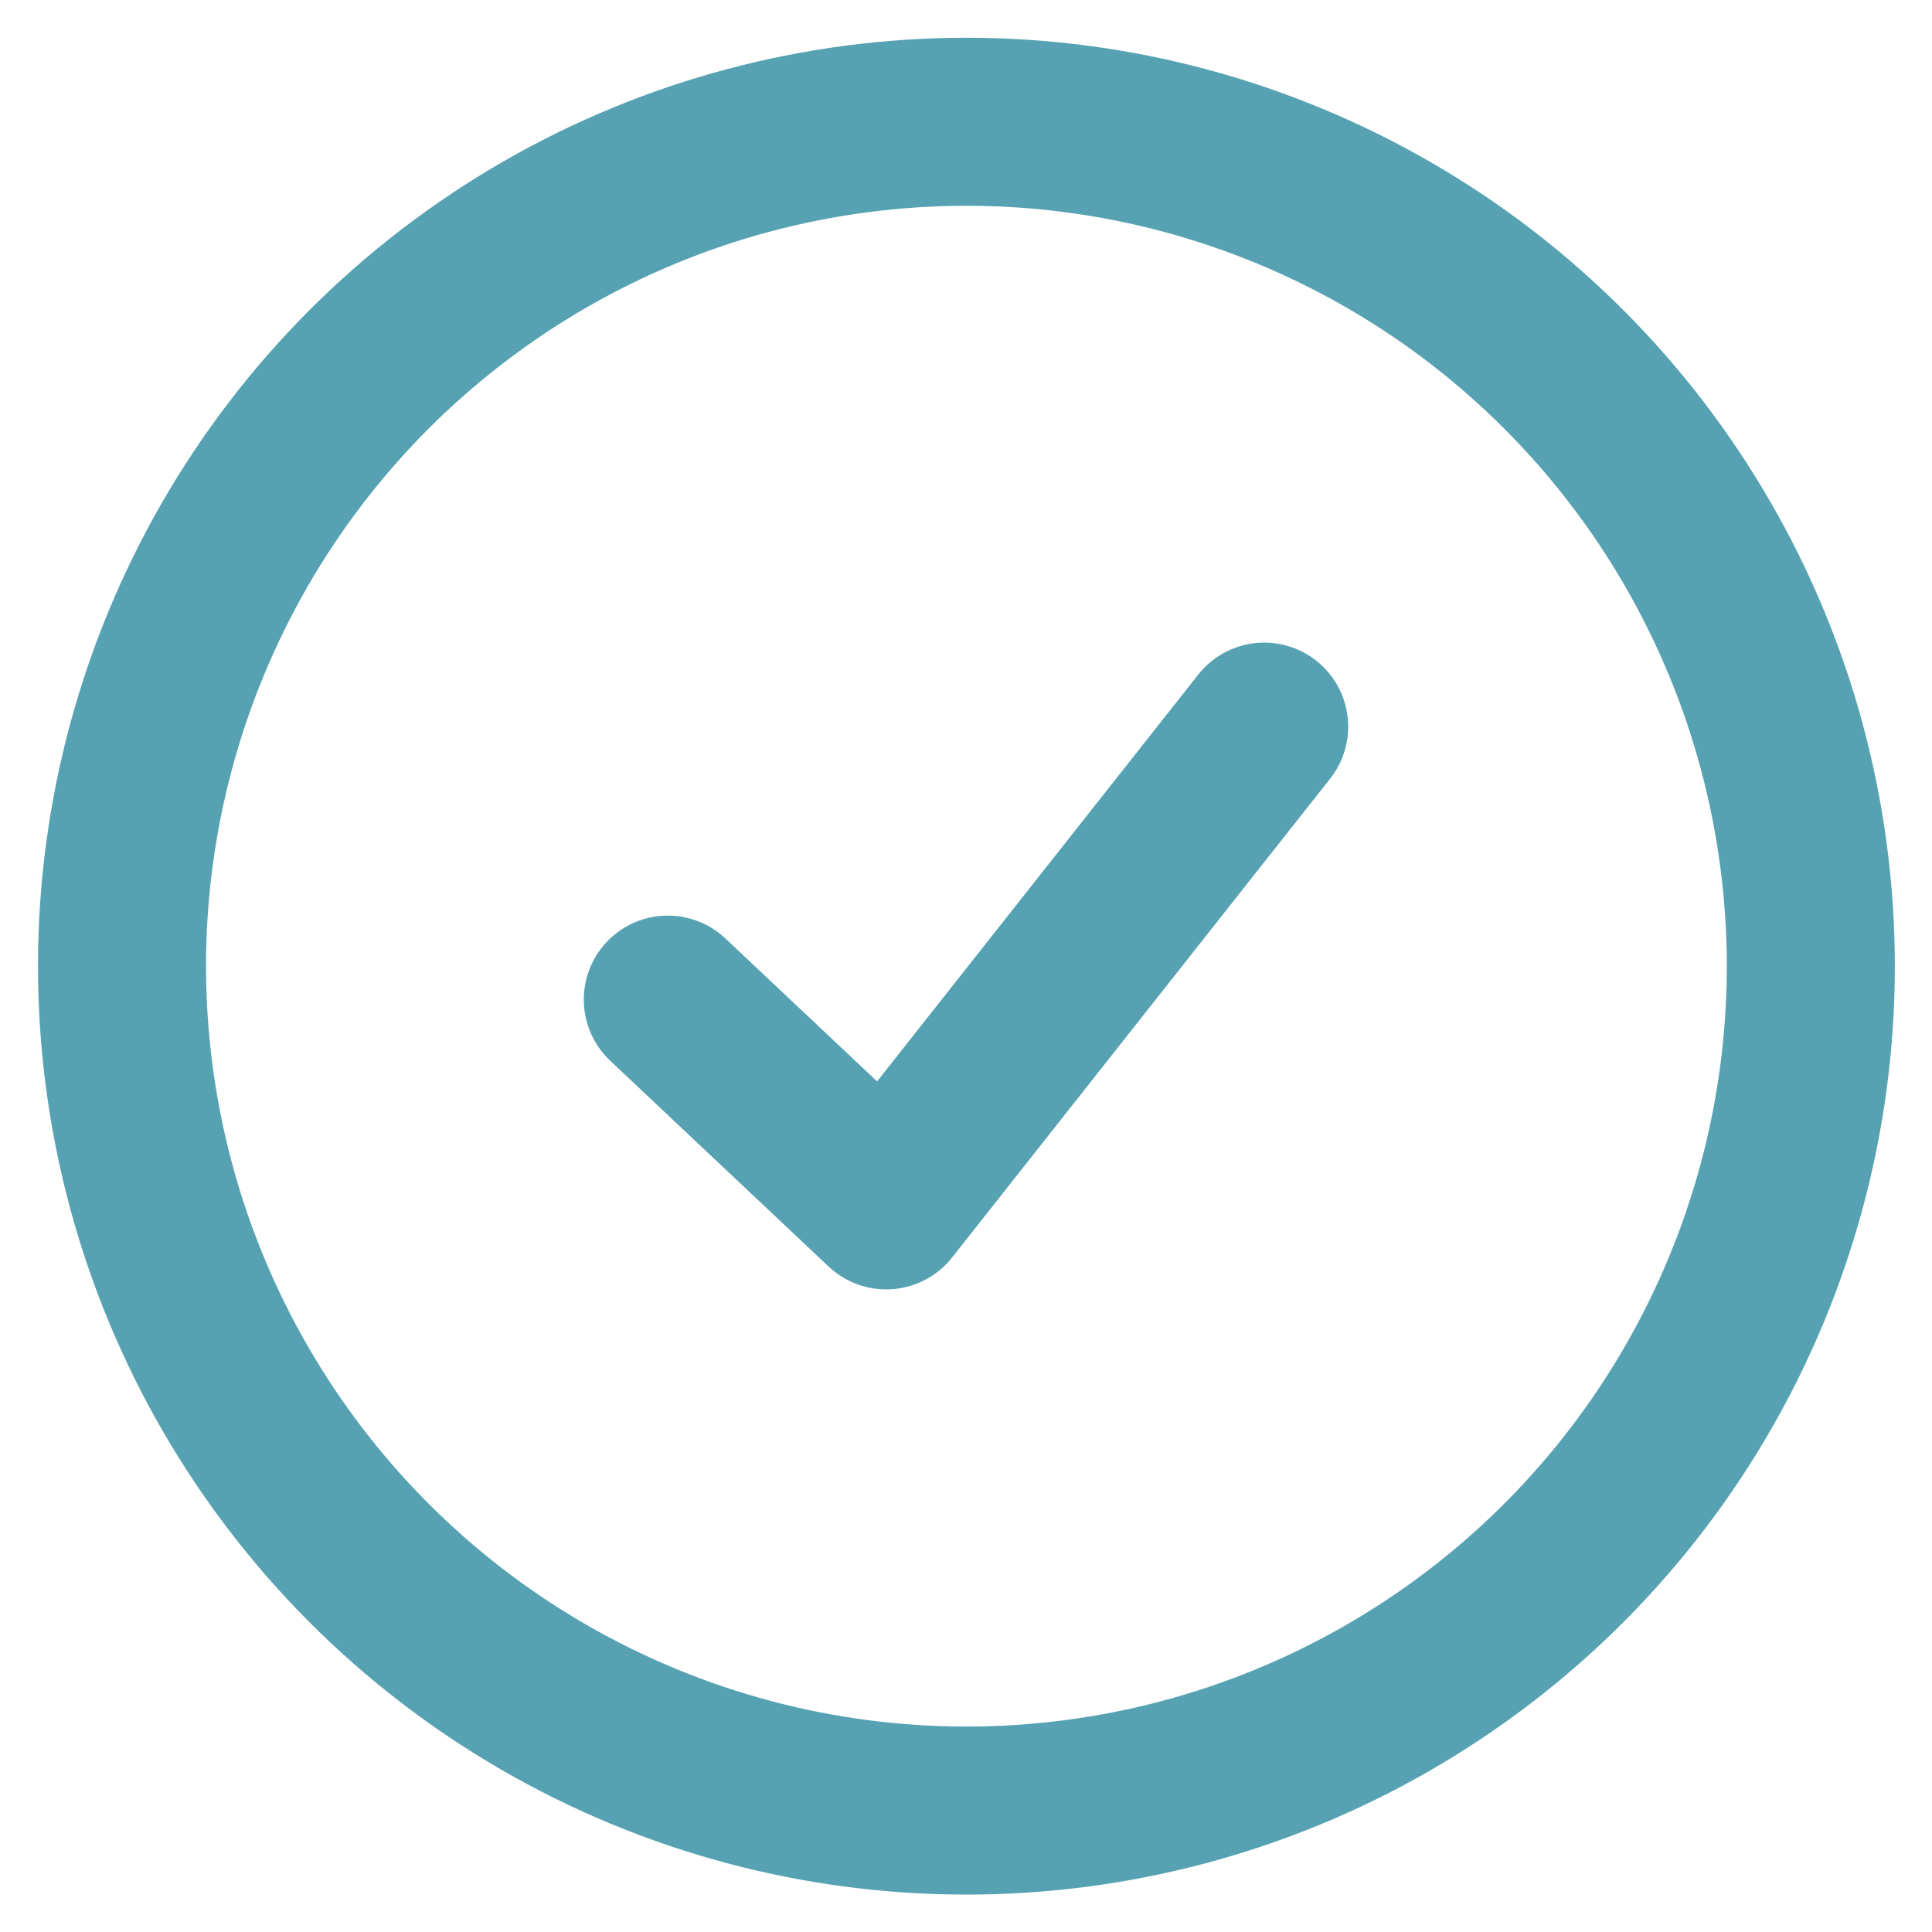
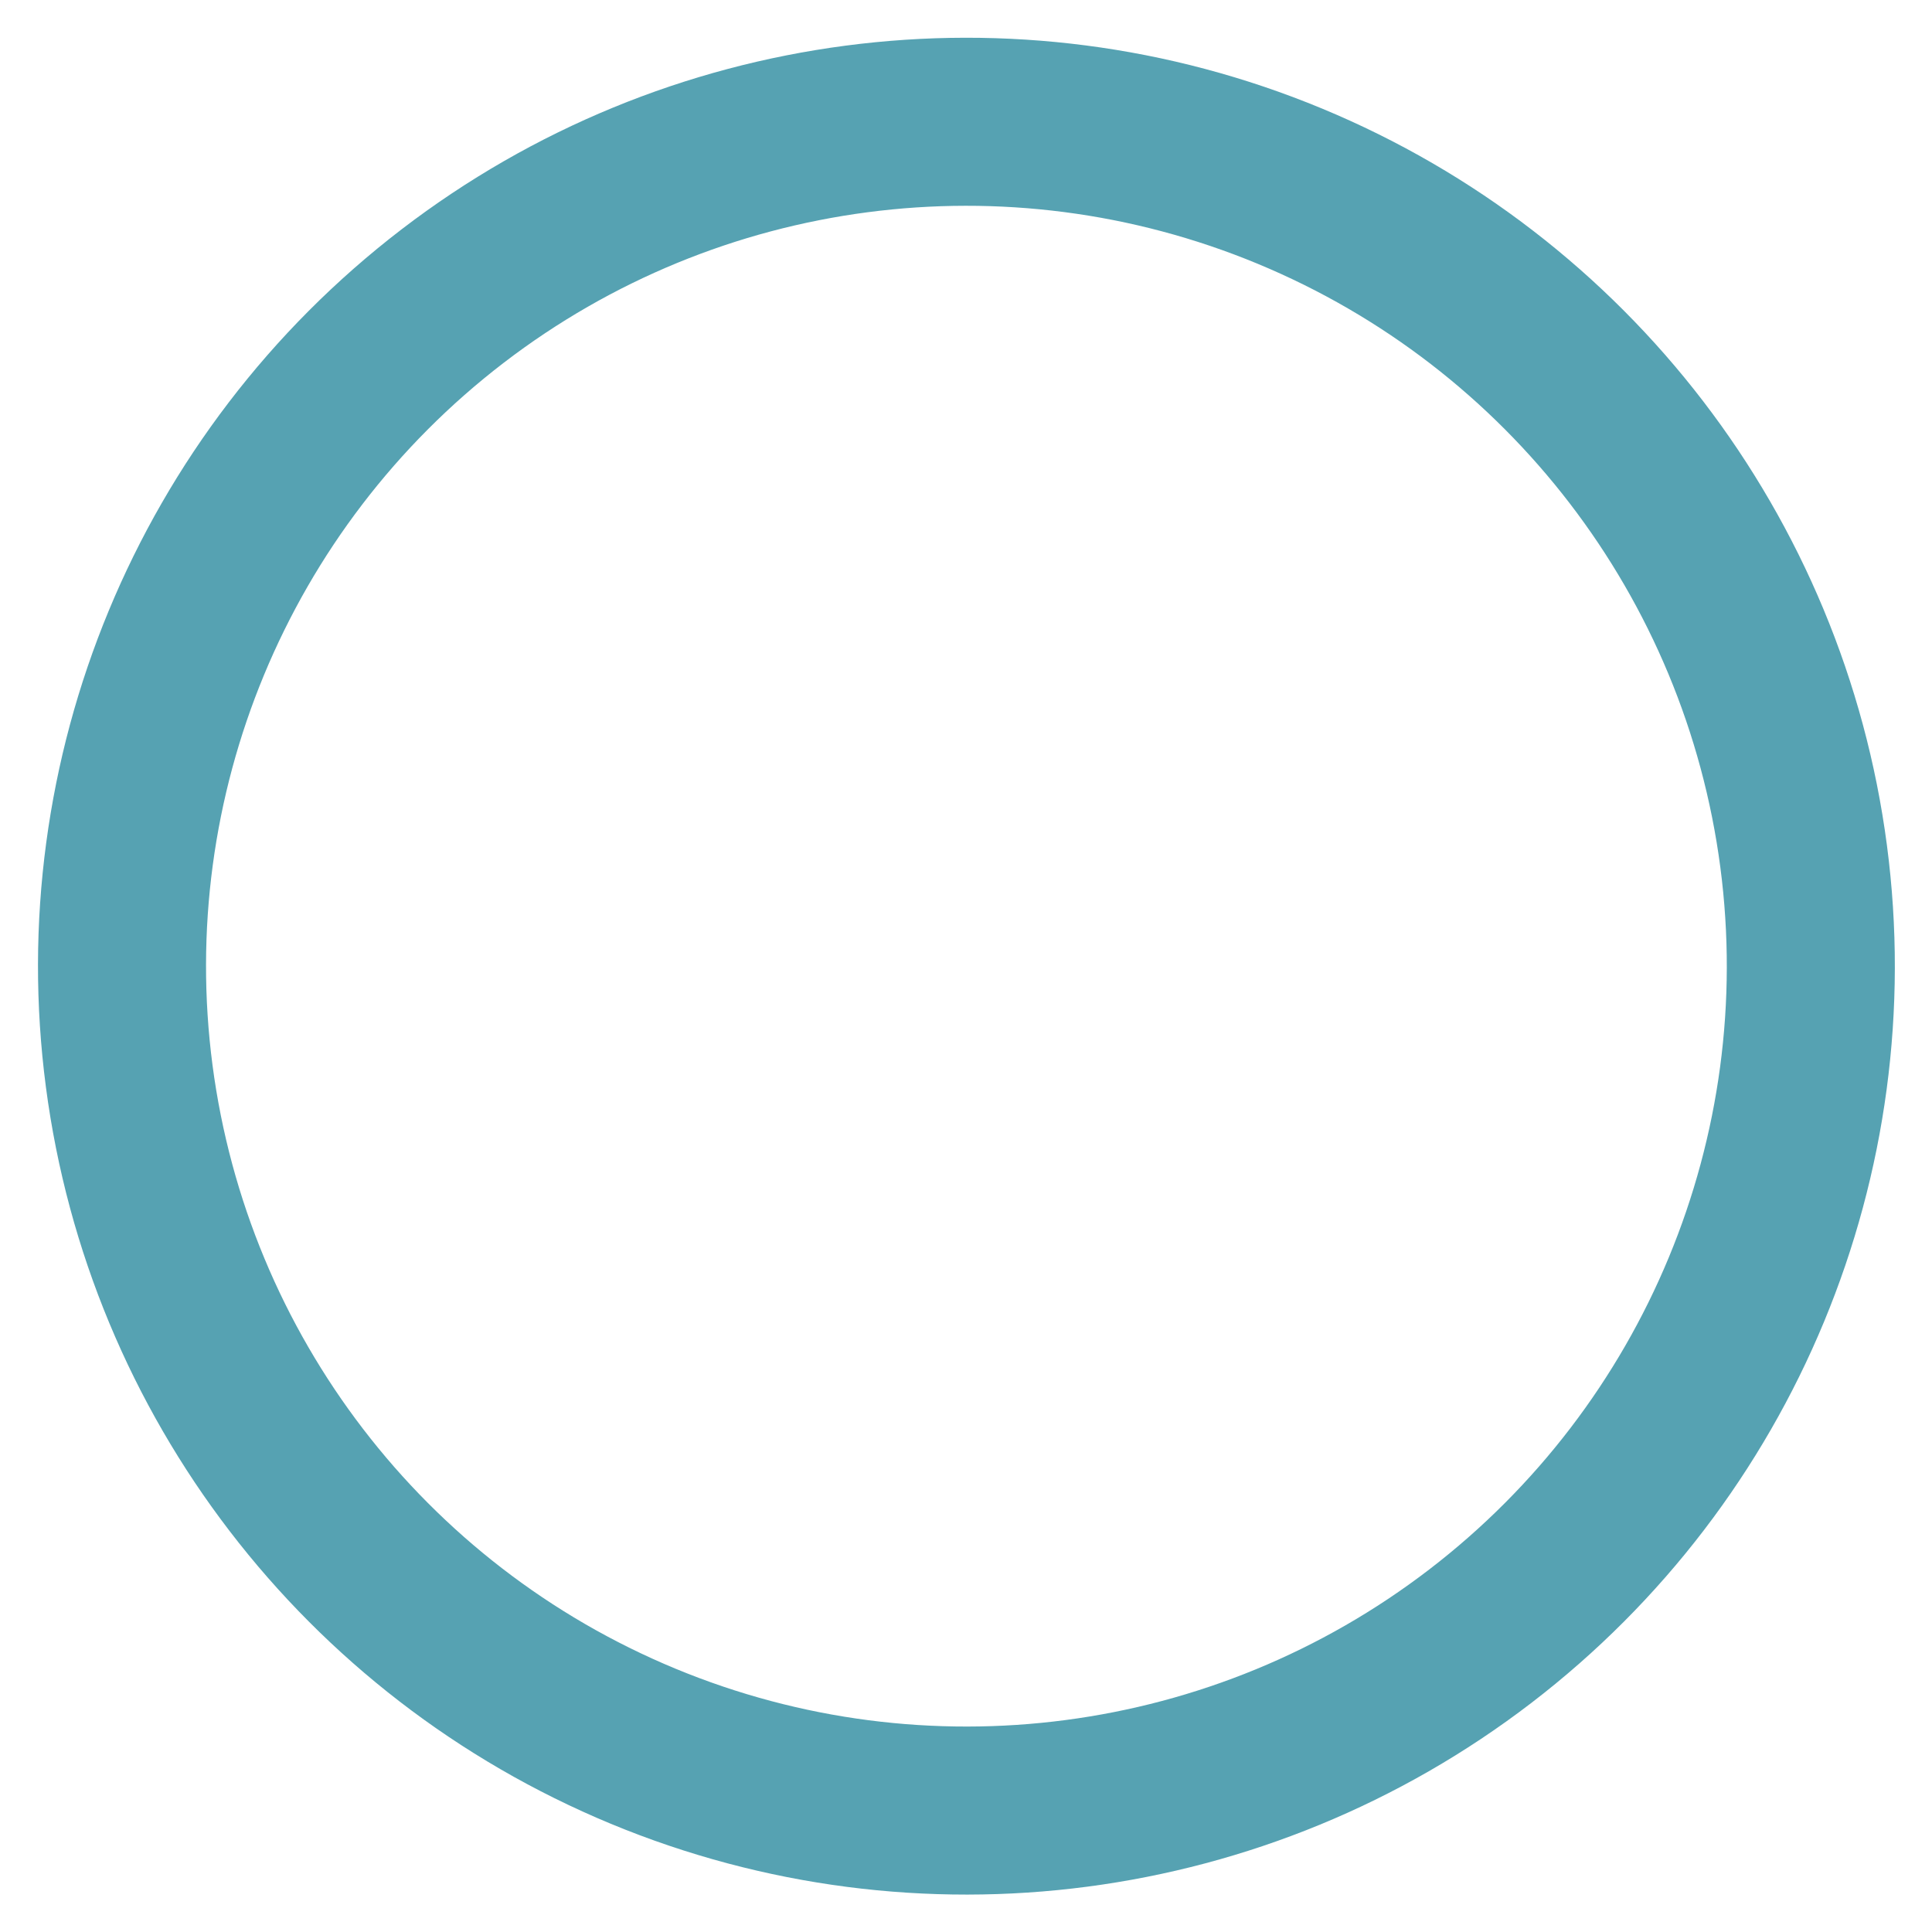
<svg xmlns="http://www.w3.org/2000/svg" version="1.1" id="Layer_1" x="0px" y="0px" viewBox="0 0 46 46" style="enable-background:new 0 0 46 46;" xml:space="preserve">
  <style type="text/css">
	.st0{fill:none;stroke:#56A2B2;stroke-width:4;stroke-linecap:round;stroke-linejoin:round;stroke-miterlimit:10;}
</style>
-   <polyline class="st0" points="15.9,23.8 21.1,28.7 30.1,17.3 " />
  <ellipse transform="matrix(0.383 -0.924 0.924 0.383 -7.051 35.447)" class="st0" cx="23" cy="23" rx="20.1" ry="20.1" />
</svg>